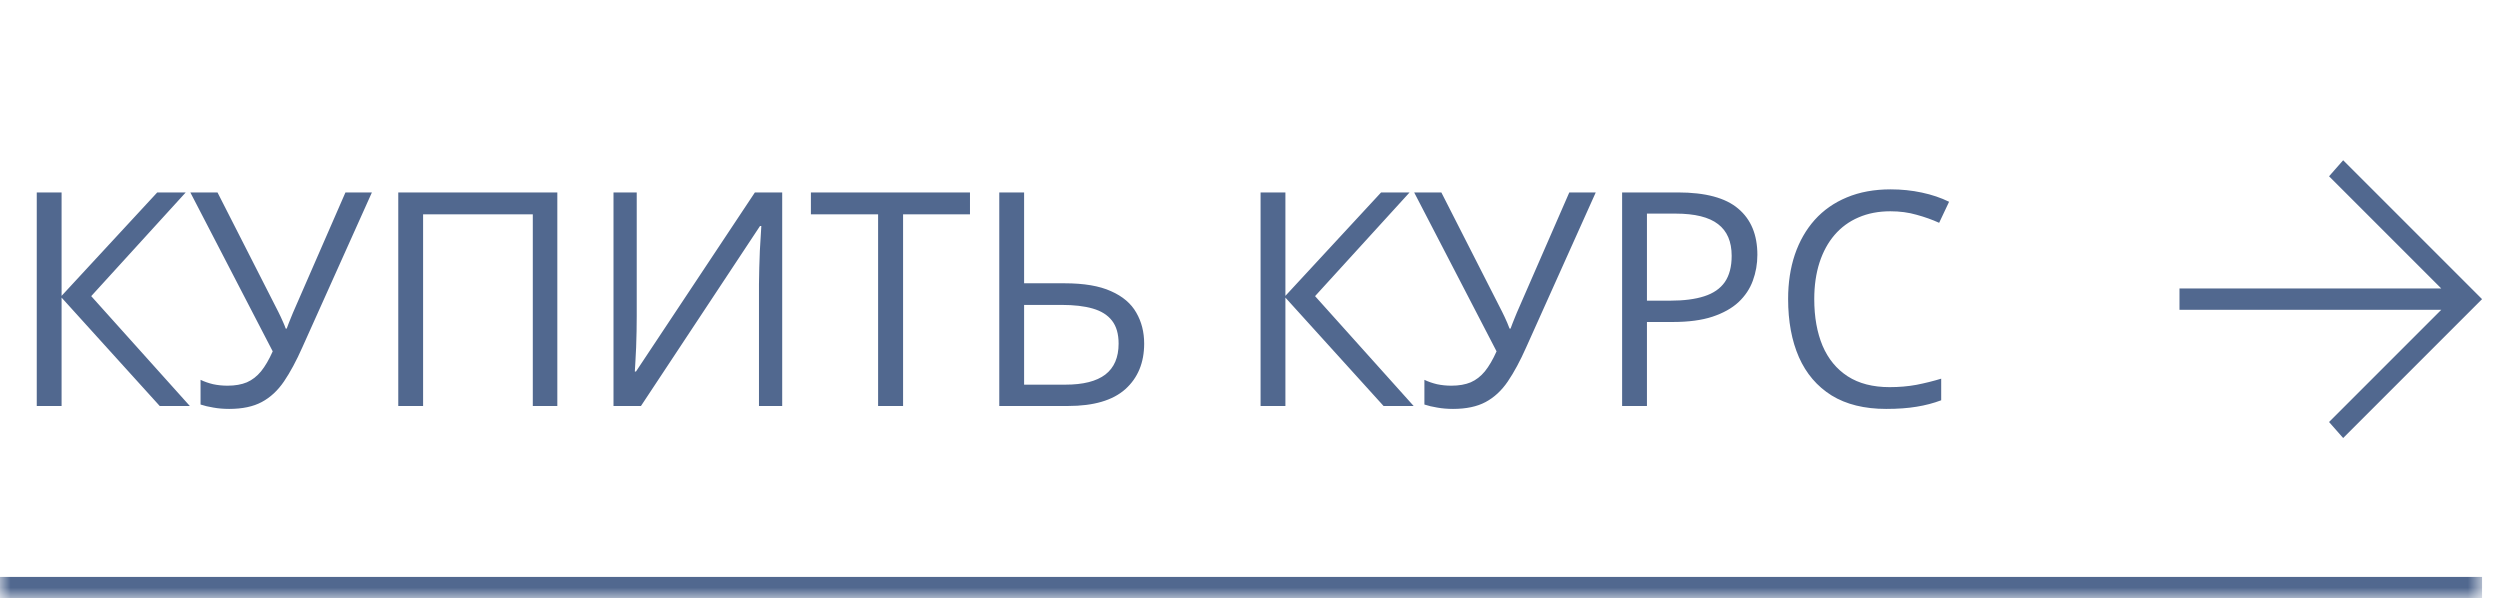
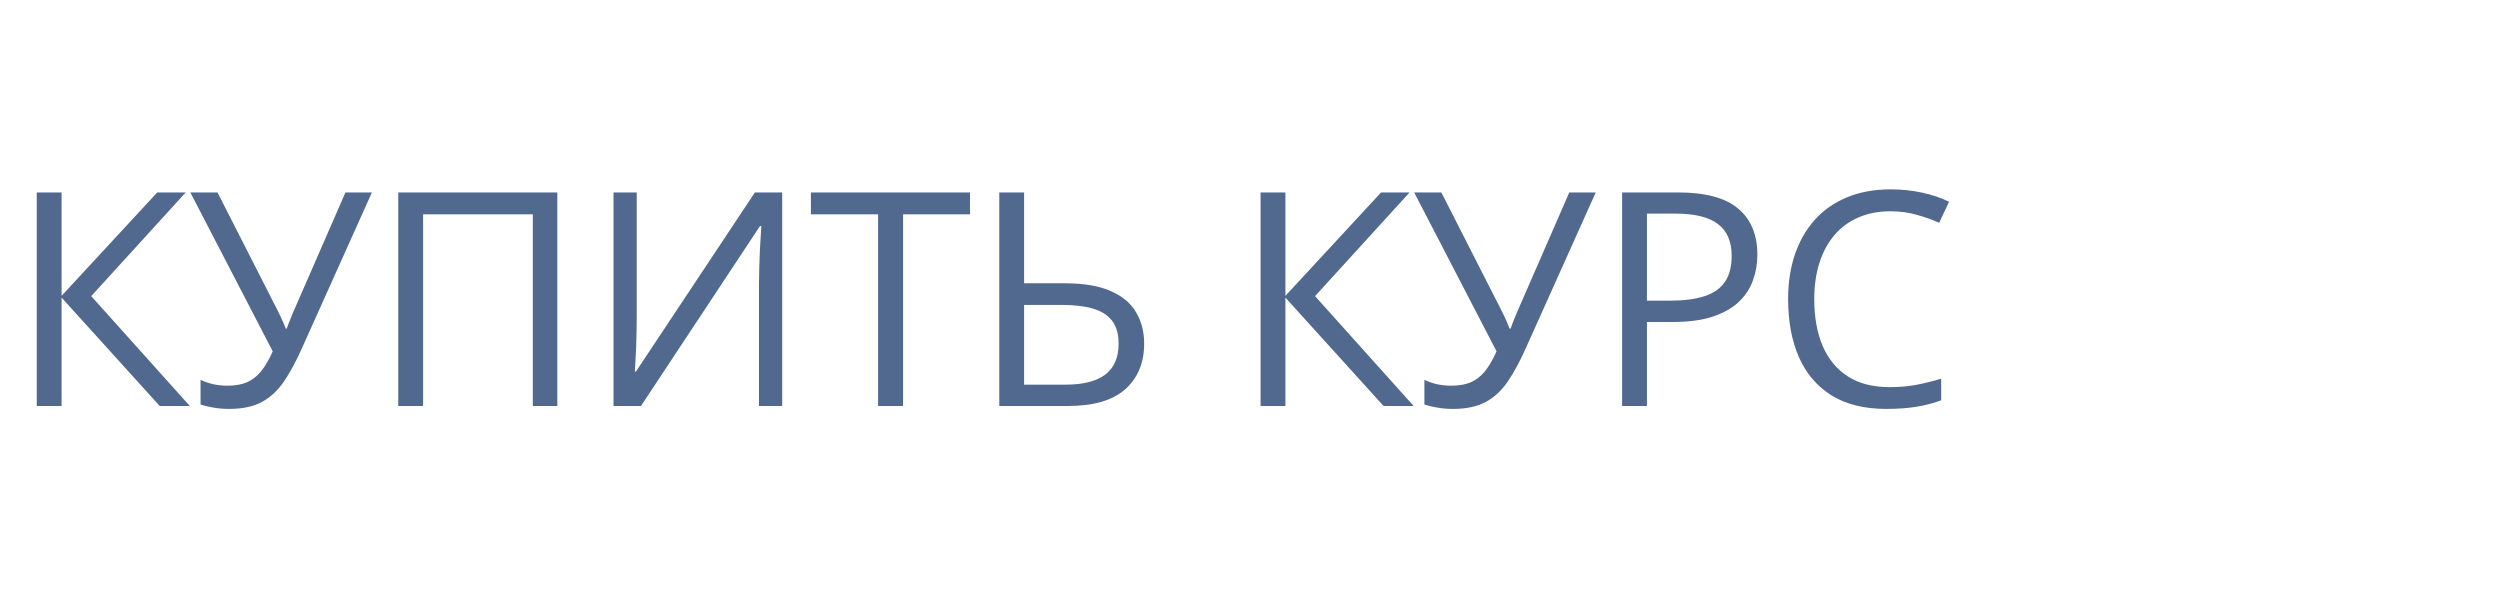
<svg xmlns="http://www.w3.org/2000/svg" width="117" height="28" viewBox="0 0 117 28" fill="none">
  <mask id="path-1-inside-1_1212_3633" fill="white">
-     <path d="M0 0H116.16V28H0V0Z" />
-   </mask>
-   <path d="M116.16 27H0V29H116.16V27Z" fill="#51688F" mask="url(#path-1-inside-1_1212_3633)" />
+     </mask>
  <path d="M8.884 19H7.475L2.882 13.928V19H1.72V9.006H2.882V13.846L7.359 9.006H8.692L4.269 13.859L8.884 19ZM17.405 9.006L14.151 16.252C13.868 16.89 13.581 17.423 13.29 17.852C12.998 18.28 12.652 18.601 12.25 18.815C11.849 19.03 11.341 19.137 10.726 19.137C10.462 19.137 10.216 19.116 9.988 19.075C9.764 19.039 9.564 18.991 9.386 18.932V17.776C9.568 17.863 9.764 17.931 9.974 17.981C10.188 18.027 10.414 18.05 10.651 18.05C11.002 18.05 11.303 17.997 11.553 17.893C11.804 17.783 12.025 17.612 12.216 17.38C12.408 17.143 12.59 16.831 12.763 16.443L8.908 9.006H10.179L13.023 14.591C13.059 14.659 13.098 14.739 13.139 14.83C13.18 14.917 13.221 15.008 13.262 15.104C13.303 15.195 13.34 15.286 13.371 15.377H13.419C13.447 15.309 13.476 15.229 13.508 15.138C13.545 15.046 13.581 14.955 13.618 14.864C13.654 14.773 13.686 14.696 13.713 14.632L16.167 9.006H17.405ZM18.639 19V9.006H26.083V19H24.935V10.031H19.801V19H18.639ZM28.712 9.006H29.799V14.782C29.799 15.001 29.796 15.24 29.792 15.5C29.787 15.755 29.78 16.006 29.771 16.252C29.762 16.498 29.751 16.721 29.737 16.922C29.728 17.122 29.719 17.277 29.71 17.387H29.764L35.329 9.006H36.607V19H35.52V13.292C35.52 13.05 35.525 12.795 35.534 12.526C35.543 12.253 35.552 11.989 35.561 11.733C35.575 11.478 35.589 11.25 35.602 11.05C35.616 10.845 35.625 10.688 35.63 10.578H35.568L29.997 19H28.712V9.006ZM42.264 19H41.095V10.031H37.95V9.006H45.395V10.031H42.264V19ZM46.766 19V9.006H47.928V13.258H49.828C50.73 13.258 51.453 13.381 51.995 13.627C52.542 13.868 52.936 14.204 53.178 14.632C53.424 15.056 53.547 15.539 53.547 16.081C53.547 16.974 53.253 17.685 52.665 18.214C52.077 18.738 51.184 19 49.985 19H46.766ZM47.928 18.002H49.862C50.692 18.002 51.314 17.845 51.728 17.53C52.143 17.211 52.351 16.728 52.351 16.081C52.351 15.63 52.248 15.272 52.043 15.008C51.838 14.743 51.537 14.554 51.141 14.44C50.749 14.326 50.263 14.27 49.685 14.27H47.928V18.002ZM66.159 19H64.751L60.157 13.928V19H58.995V9.006H60.157V13.846L64.635 9.006H65.968L61.545 13.859L66.159 19ZM74.681 9.006L71.427 16.252C71.144 16.89 70.857 17.423 70.565 17.852C70.274 18.28 69.927 18.601 69.526 18.815C69.125 19.03 68.617 19.137 68.002 19.137C67.738 19.137 67.492 19.116 67.264 19.075C67.04 19.039 66.84 18.991 66.662 18.932V17.776C66.844 17.863 67.04 17.931 67.25 17.981C67.464 18.027 67.69 18.05 67.927 18.05C68.278 18.05 68.578 17.997 68.829 17.893C69.08 17.783 69.301 17.612 69.492 17.38C69.683 17.143 69.866 16.831 70.039 16.443L66.183 9.006H67.455L70.299 14.591C70.335 14.659 70.374 14.739 70.415 14.83C70.456 14.917 70.497 15.008 70.538 15.104C70.579 15.195 70.615 15.286 70.647 15.377H70.695C70.723 15.309 70.752 15.229 70.784 15.138C70.821 15.046 70.857 14.955 70.894 14.864C70.93 14.773 70.962 14.696 70.989 14.632L73.443 9.006H74.681ZM78.526 9.006C79.816 9.006 80.757 9.259 81.349 9.765C81.946 10.266 82.245 10.986 82.245 11.925C82.245 12.349 82.174 12.752 82.033 13.135C81.896 13.513 81.673 13.848 81.363 14.14C81.053 14.427 80.645 14.655 80.139 14.823C79.638 14.987 79.023 15.069 78.293 15.069H77.077V19H75.915V9.006H78.526ZM78.417 9.997H77.077V14.071H78.164C78.802 14.071 79.333 14.003 79.756 13.866C80.185 13.729 80.506 13.508 80.72 13.203C80.934 12.893 81.042 12.483 81.042 11.973C81.042 11.307 80.83 10.813 80.406 10.489C79.982 10.161 79.319 9.997 78.417 9.997ZM88.469 9.888C87.918 9.888 87.421 9.983 86.979 10.175C86.541 10.362 86.168 10.635 85.858 10.995C85.552 11.351 85.318 11.781 85.153 12.287C84.99 12.793 84.907 13.363 84.907 13.996C84.907 14.835 85.037 15.564 85.297 16.184C85.561 16.799 85.953 17.275 86.473 17.612C86.997 17.95 87.651 18.118 88.435 18.118C88.881 18.118 89.301 18.082 89.693 18.009C90.089 17.931 90.474 17.836 90.848 17.722V18.733C90.483 18.87 90.1 18.97 89.699 19.034C89.298 19.102 88.822 19.137 88.271 19.137C87.254 19.137 86.404 18.927 85.721 18.508C85.042 18.084 84.531 17.487 84.19 16.717C83.852 15.947 83.684 15.037 83.684 13.989C83.684 13.233 83.789 12.542 83.998 11.918C84.212 11.289 84.522 10.747 84.928 10.291C85.338 9.835 85.839 9.484 86.432 9.238C87.029 8.988 87.712 8.862 88.483 8.862C88.989 8.862 89.476 8.912 89.945 9.013C90.415 9.113 90.839 9.257 91.217 9.443L90.752 10.428C90.433 10.282 90.082 10.157 89.699 10.052C89.321 9.942 88.911 9.888 88.469 9.888Z" fill="#51688F" />
-   <path d="M102 13.5L114.25 13.5L109 8.25L109.66 7.5L116.16 14L109.66 20.5L109 19.75L114.25 14.5L102 14.5V13.5Z" fill="#51688F" />
</svg>